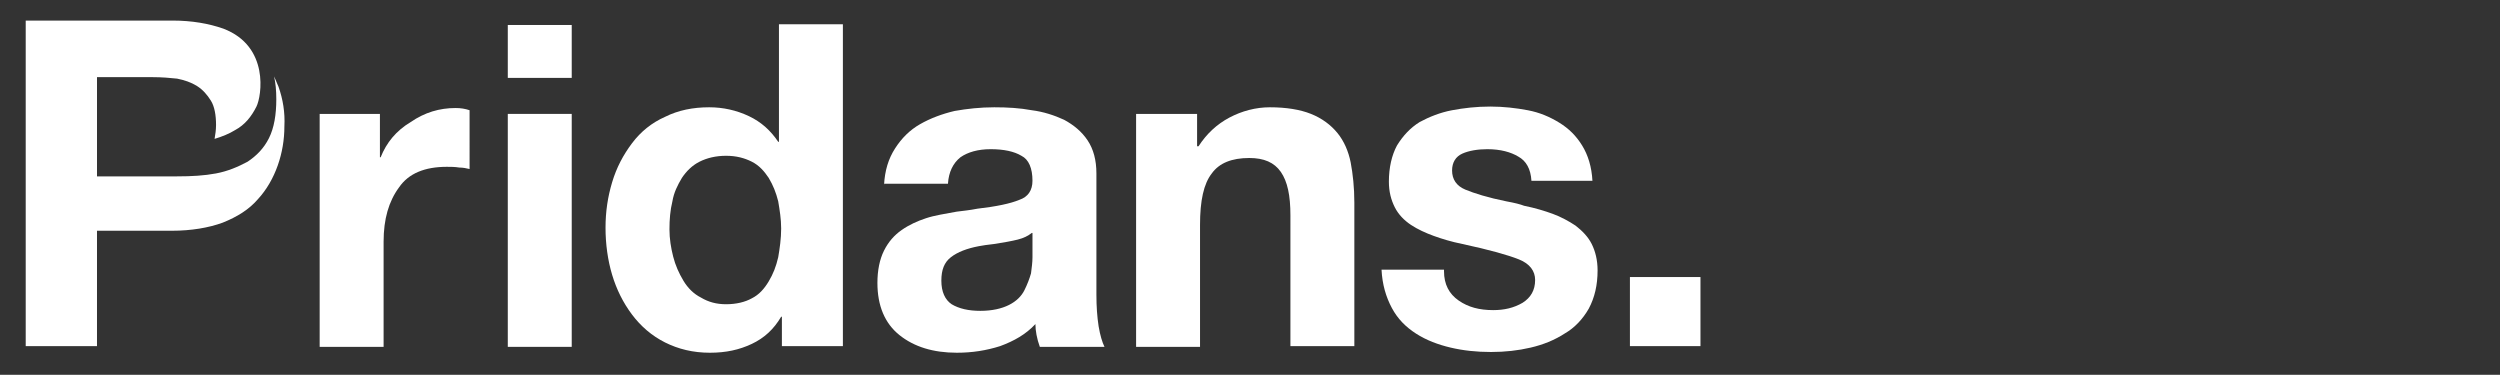
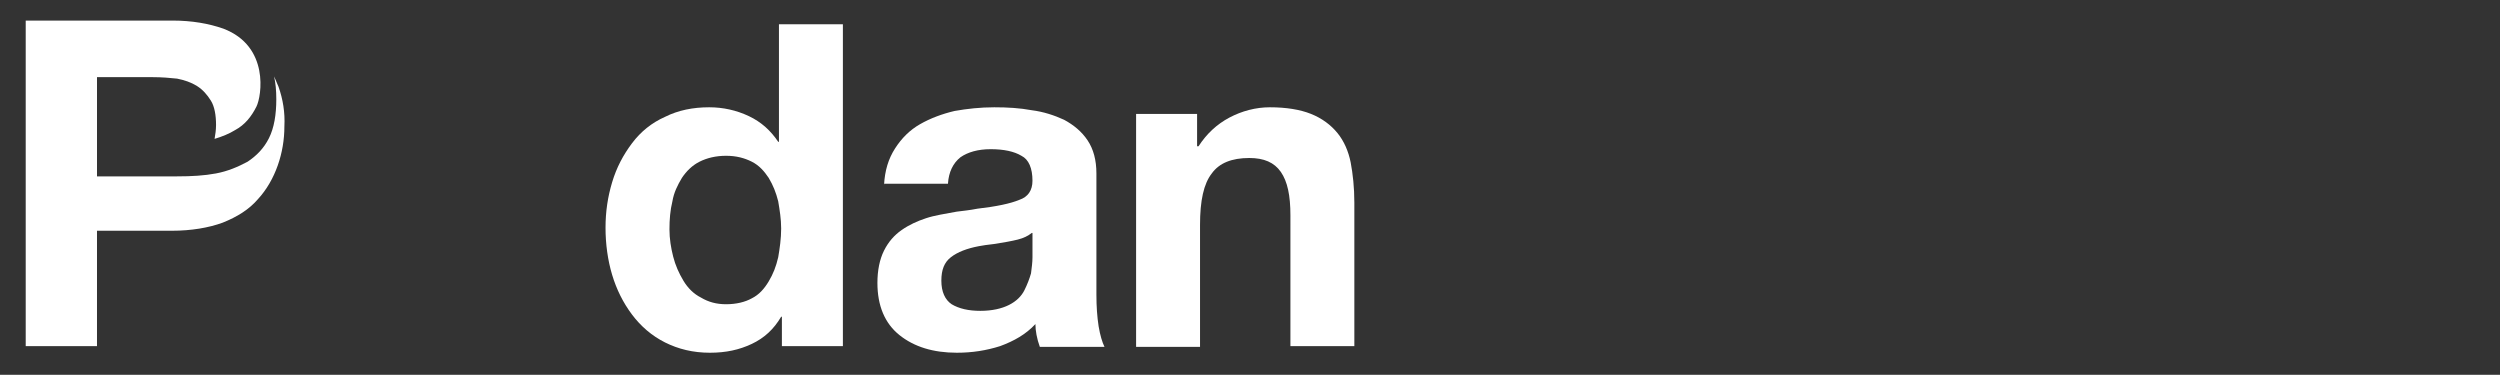
<svg xmlns="http://www.w3.org/2000/svg" version="1.1" id="Layer_1" x="0px" y="0px" viewBox="0 0 340.2 51" style="enable-background:new 0 0 340.2 51;" xml:space="preserve">
  <rect x="0" y="0" width="340.2" height="51" fill="#333333" stroke="none" />
  <style type="text/css">
	.st0{fill:#FFFFFF;}
</style>
  <g>
-     <path class="st0" d="M43.4,15.5h8.3v5.9h0.1c0.8-2,2.1-3.6,4.1-4.8c1.9-1.3,3.9-1.9,6.1-1.9c0.7,0,1.3,0.1,1.9,0.3V23   c-0.4-0.1-0.9-0.2-1.4-0.2c-0.6-0.1-1.2-0.1-1.7-0.1c-3,0-5.2,0.9-6.5,2.8c-1.4,1.9-2.1,4.3-2.1,7.4v14.3h-8.7V15.5z" />
-   </g>
-   <path class="st0" d="M69.1,15.5h8.7v31.7h-8.7V15.5z M77.8,10.6h-8.7V3.4h8.7V10.6z" />
+     </g>
  <g>
    <path class="st0" d="M105.9,27.4c-0.3-1.2-0.7-2.2-1.3-3.2c-0.6-0.9-1.3-1.7-2.3-2.2c-1-0.5-2.1-0.8-3.5-0.8   c-1.4,0-2.6,0.3-3.6,0.8c-1,0.5-1.8,1.3-2.4,2.2c-0.6,1-1.1,2-1.3,3.2c-0.3,1.2-0.4,2.5-0.4,3.8c0,1.3,0.2,2.5,0.5,3.7   c0.3,1.2,0.8,2.3,1.4,3.3c0.6,1,1.4,1.8,2.4,2.3c1,0.6,2.1,0.9,3.4,0.9c1.4,0,2.6-0.3,3.5-0.8c1-0.5,1.7-1.3,2.3-2.3   c0.6-1,1-2,1.3-3.3c0.2-1.2,0.4-2.5,0.4-3.9C106.3,29.8,106.1,28.6,105.9,27.4 M106.4,43.1h-0.1c-1,1.7-2.3,2.9-4,3.7   c-1.7,0.8-3.5,1.2-5.7,1.2c-2.3,0-4.3-0.5-6.1-1.4c-1.8-0.9-3.3-2.2-4.5-3.8c-1.2-1.6-2.1-3.4-2.7-5.4c-0.6-2-0.9-4.2-0.9-6.4   c0-2.2,0.3-4.2,0.9-6.2c0.6-2,1.5-3.7,2.7-5.3c1.2-1.6,2.7-2.8,4.5-3.6c1.8-0.9,3.8-1.3,6-1.3c1.9,0,3.7,0.4,5.4,1.2   c1.7,0.8,3,2,4,3.5h0.1v-16h8.7v43.8h-8.3V43.1z" />
    <path class="st0" d="M140.4,31.7c-0.5,0.4-1.1,0.7-1.9,0.9c-0.8,0.2-1.9,0.4-3.2,0.6c-0.9,0.1-1.6,0.2-2.1,0.3   c-1.6,0.3-2.9,0.8-3.8,1.5c-0.9,0.7-1.3,1.7-1.3,3.2c0,1.5,0.5,2.6,1.4,3.2c1,0.6,2.3,0.9,3.9,0.9c1.6,0,2.9-0.3,3.9-0.8   c1-0.5,1.7-1.2,2.1-2c0.4-0.8,0.7-1.6,0.9-2.3c0.1-0.8,0.2-1.5,0.2-2.2V31.7z M120.3,25.2c0.1-2,0.6-3.6,1.5-5   c0.9-1.4,2-2.5,3.4-3.3c1.4-0.8,3-1.4,4.7-1.8c1.7-0.3,3.5-0.5,5.4-0.5c1.8,0,3.5,0.1,5.1,0.4c1.6,0.2,3.1,0.7,4.4,1.3   c1.3,0.7,2.4,1.6,3.2,2.8c0.8,1.2,1.2,2.7,1.2,4.5v16.5c0,1.6,0.1,3,0.3,4.3c0.2,1.2,0.5,2.2,0.8,2.8h-8.8   c-0.4-1.1-0.6-2.2-0.6-3.1c-1.3,1.4-2.9,2.3-4.8,3c-1.9,0.6-3.8,0.9-5.9,0.9c-3.2,0-5.8-0.8-7.8-2.4c-2-1.6-3-4-3-7.1   c0-1.7,0.3-3.2,0.9-4.4c0.6-1.2,1.4-2.1,2.4-2.8c1-0.7,2.1-1.2,3.3-1.6c1.2-0.4,2.6-0.6,4.2-0.9c0.8-0.1,1.8-0.2,2.8-0.4   c2.6-0.3,4.5-0.7,5.7-1.2c1.2-0.4,1.8-1.3,1.8-2.6c0-1.7-0.5-2.9-1.5-3.4c-1-0.6-2.4-0.9-4.2-0.9c-1.7,0-3.1,0.4-4.1,1.1   c-1,0.8-1.6,2-1.7,3.6H120.3z" />
    <path class="st0" d="M154.6,15.5h8.3v4.4h0.2c1.1-1.7,2.5-3,4.2-3.9c1.7-0.9,3.6-1.4,5.5-1.4c2.2,0,4.1,0.3,5.6,0.9   c1.5,0.6,2.7,1.5,3.6,2.6c0.9,1.1,1.5,2.5,1.8,4c0.3,1.6,0.5,3.4,0.5,5.5v19.5h-8.7V29.3c0-2.7-0.4-4.6-1.3-5.9   c-0.9-1.3-2.3-1.9-4.3-1.9c-2.4,0-4.1,0.7-5.1,2.1c-1.1,1.4-1.6,3.7-1.6,7v16.6h-8.7V15.5z" />
-     <path class="st0" d="M196.5,36.9c0,1.8,0.7,3.1,2,4c1.3,0.9,2.8,1.3,4.7,1.3c1.5,0,2.8-0.3,4-1c1.1-0.7,1.7-1.7,1.7-3.1   c0-1.2-0.7-2.2-2.2-2.8c-1.5-0.6-4-1.3-7.7-2.1c-1.5-0.3-2.8-0.7-3.9-1.1c-1.1-0.4-2.2-0.9-3.1-1.5c-0.9-0.6-1.7-1.4-2.2-2.4   c-0.5-1-0.8-2.1-0.8-3.5c0-1.9,0.4-3.6,1.1-4.9c0.8-1.3,1.8-2.4,3.1-3.2c1.3-0.7,2.8-1.3,4.4-1.6c1.6-0.3,3.3-0.5,5.2-0.5   c1.8,0,3.5,0.2,5.1,0.5c1.6,0.3,3,0.9,4.3,1.7c1.3,0.8,2.3,1.8,3.1,3.1c0.8,1.3,1.3,2.9,1.4,4.8h-8.3c-0.1-1.6-0.7-2.7-1.8-3.3   c-1-0.6-2.4-1-4.2-1c-1.3,0-2.5,0.2-3.4,0.6c-0.9,0.4-1.4,1.2-1.4,2.3c0,1.2,0.6,2.1,1.8,2.6c1.2,0.5,3.1,1.1,5.6,1.6   c1.1,0.2,1.9,0.4,2.4,0.6c1.5,0.3,2.8,0.7,3.9,1.1c1.1,0.4,2.2,1,3.1,1.6c0.9,0.7,1.7,1.5,2.2,2.5c0.5,1,0.8,2.2,0.8,3.6   c0,2-0.4,3.7-1.2,5.2c-0.8,1.4-1.9,2.6-3.3,3.4c-1.4,0.9-2.9,1.5-4.6,1.9c-1.7,0.4-3.5,0.6-5.4,0.6c-2,0-3.8-0.2-5.5-0.6   c-1.7-0.4-3.3-1-4.7-1.9c-1.4-0.9-2.5-2-3.3-3.5c-0.8-1.5-1.3-3.2-1.4-5.2H196.5z" />
  </g>
-   <rect x="221.8" y="37.7" class="st0" width="9.6" height="9.4" />
  <g>
    <path class="st0" d="M37.9,11.8c-0.2-0.5-0.4-0.9-0.6-1.4c0.2,0.9,0.3,1.9,0.3,3.1c0,2.1-0.3,3.9-1,5.3c-0.7,1.4-1.7,2.4-2.9,3.2   c-1.3,0.7-2.7,1.3-4.3,1.6c-1.6,0.3-3.3,0.4-5.3,0.4H13.2v-4.1h0v-9.4h7.6c1.2,0,2.4,0.1,3.3,0.2c1,0.2,1.9,0.5,2.7,1   c0.8,0.5,1.4,1.2,1.9,2s0.7,2,0.7,3.3c0,0.7-0.1,1.3-0.2,1.9c1-0.3,2-0.7,2.8-1.2c1.3-0.7,2.2-1.8,2.9-3.2   c0.7-1.4,1.8-8.2-4.5-10.6c-2-0.7-4.3-1.1-6.9-1.1h-20v44.3h9.7V31.4h10.2c2.6,0,5-0.4,6.9-1.1c2-0.8,3.6-1.8,4.8-3.2   c1.2-1.3,2.1-2.9,2.7-4.6c0.6-1.7,0.9-3.5,0.9-5.3C38.8,15.3,38.5,13.5,37.9,11.8" />
  </g>
</svg>